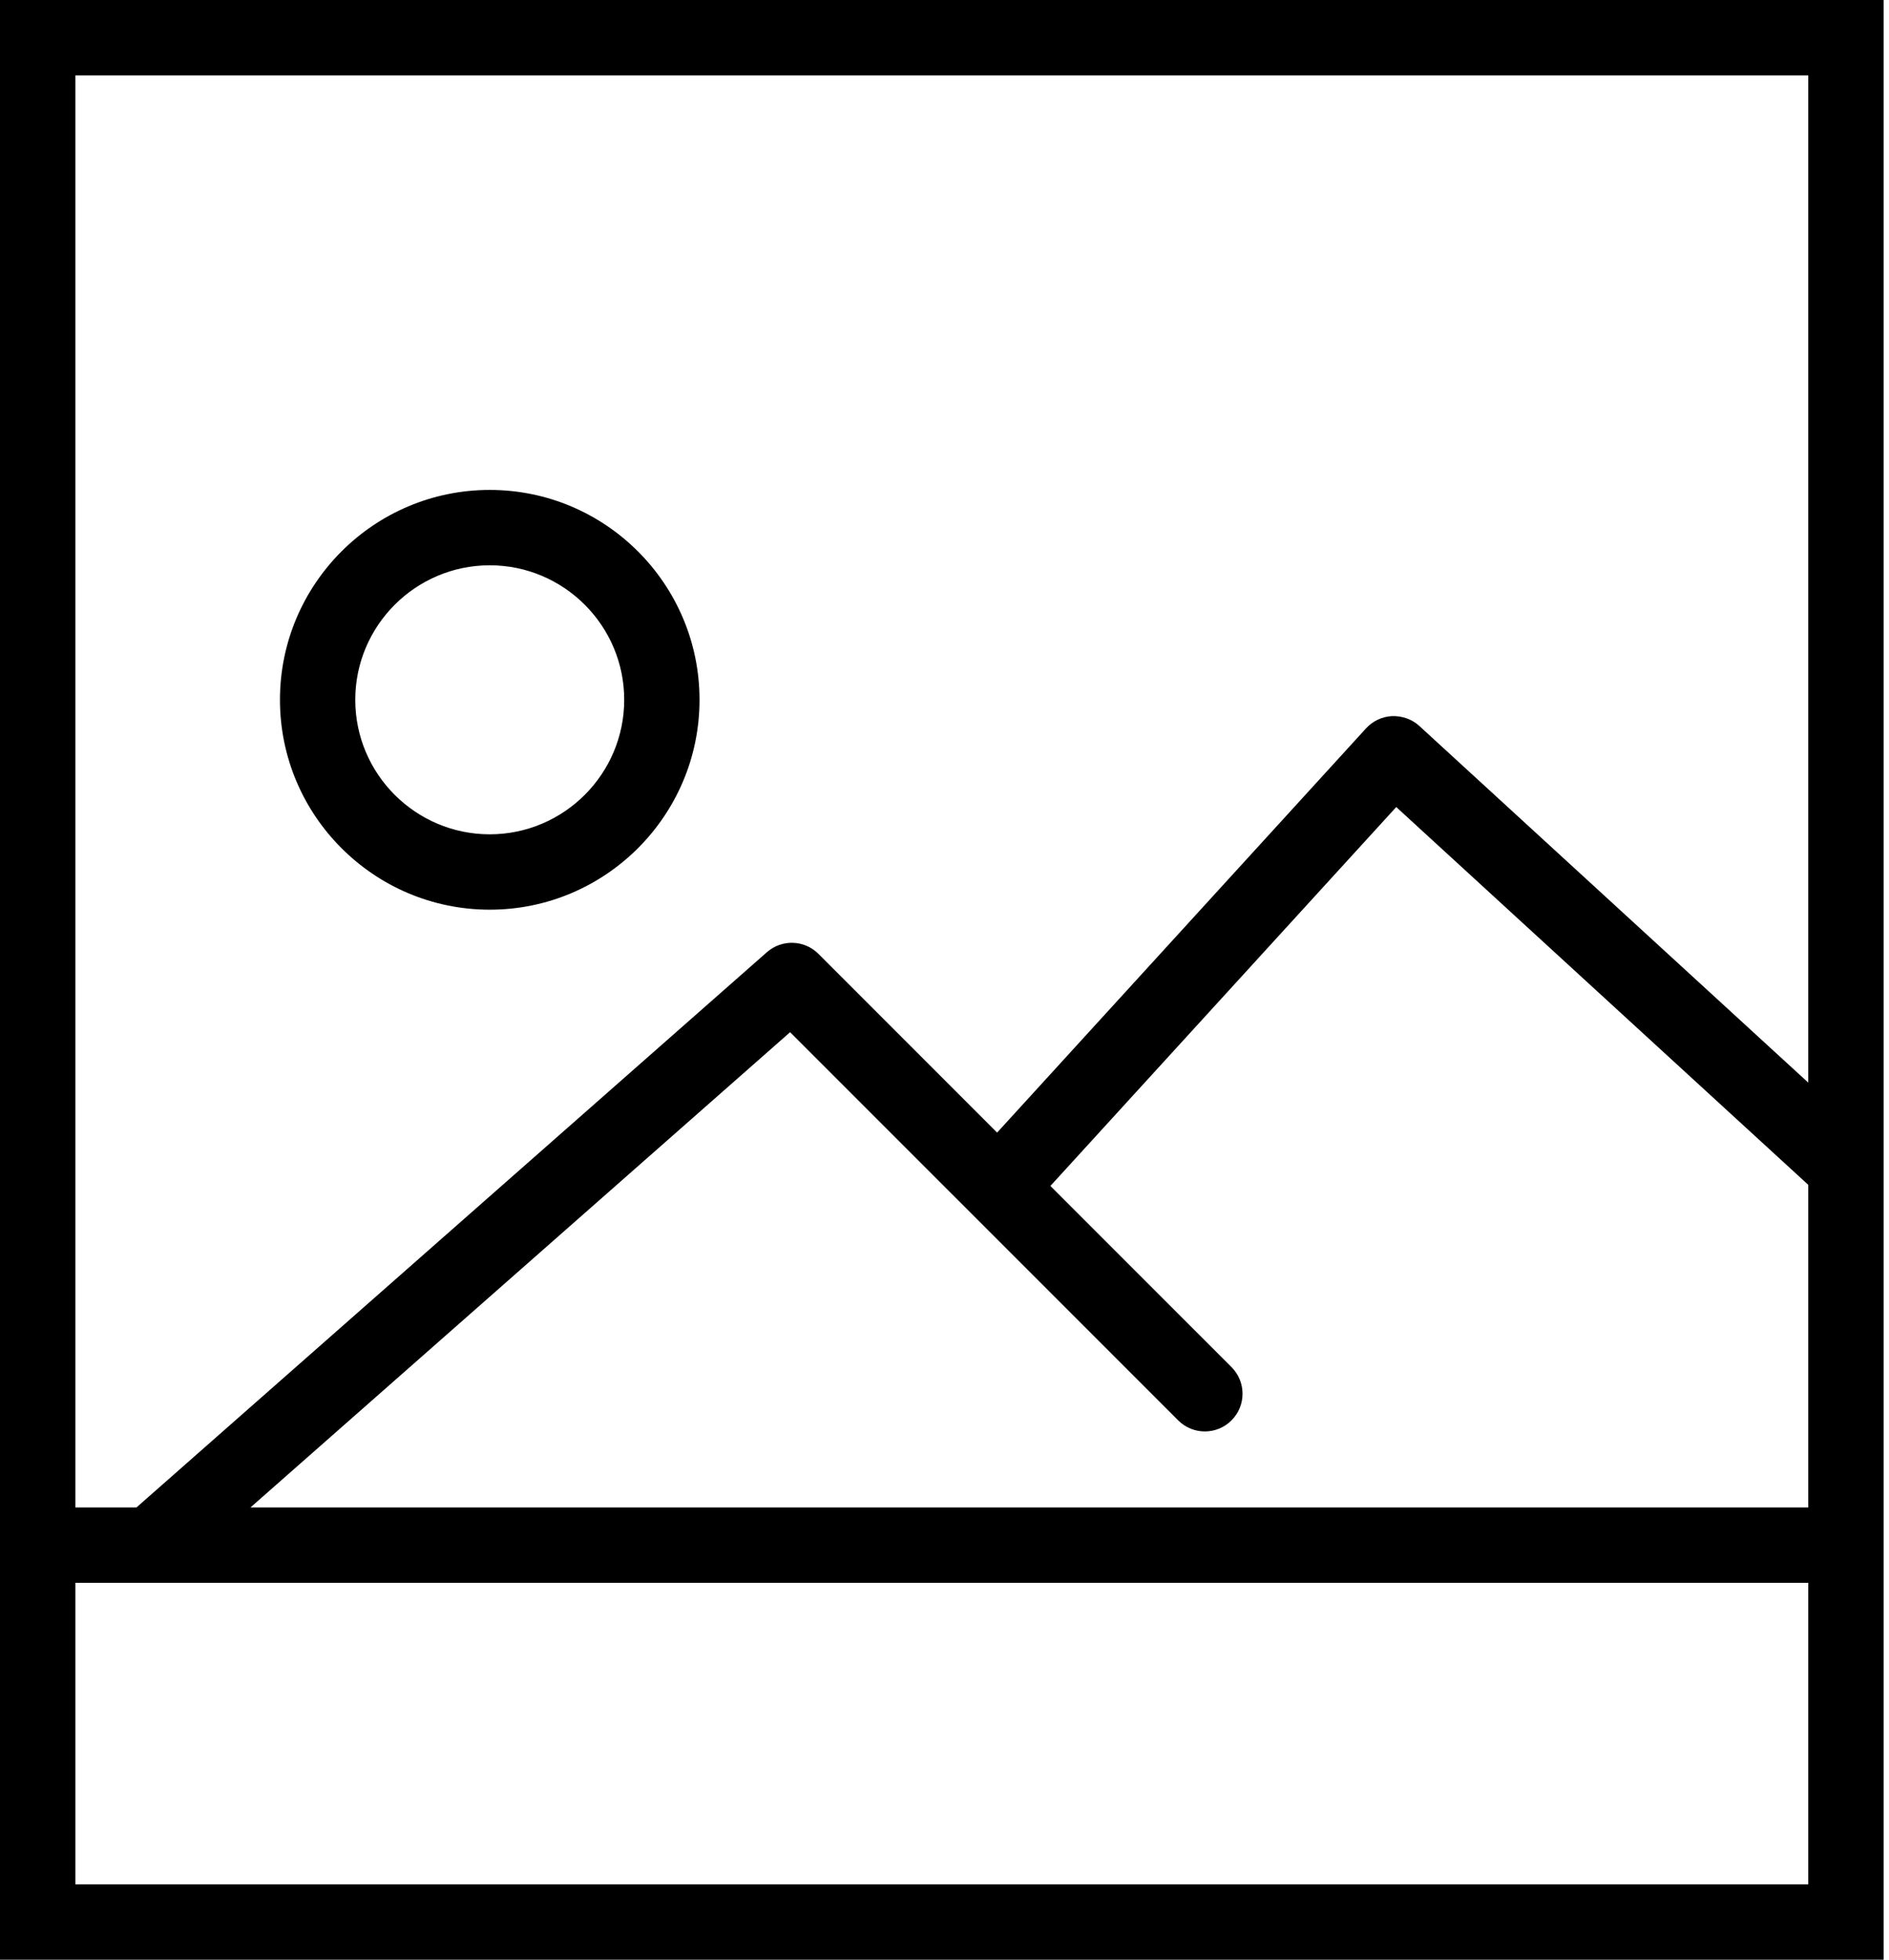
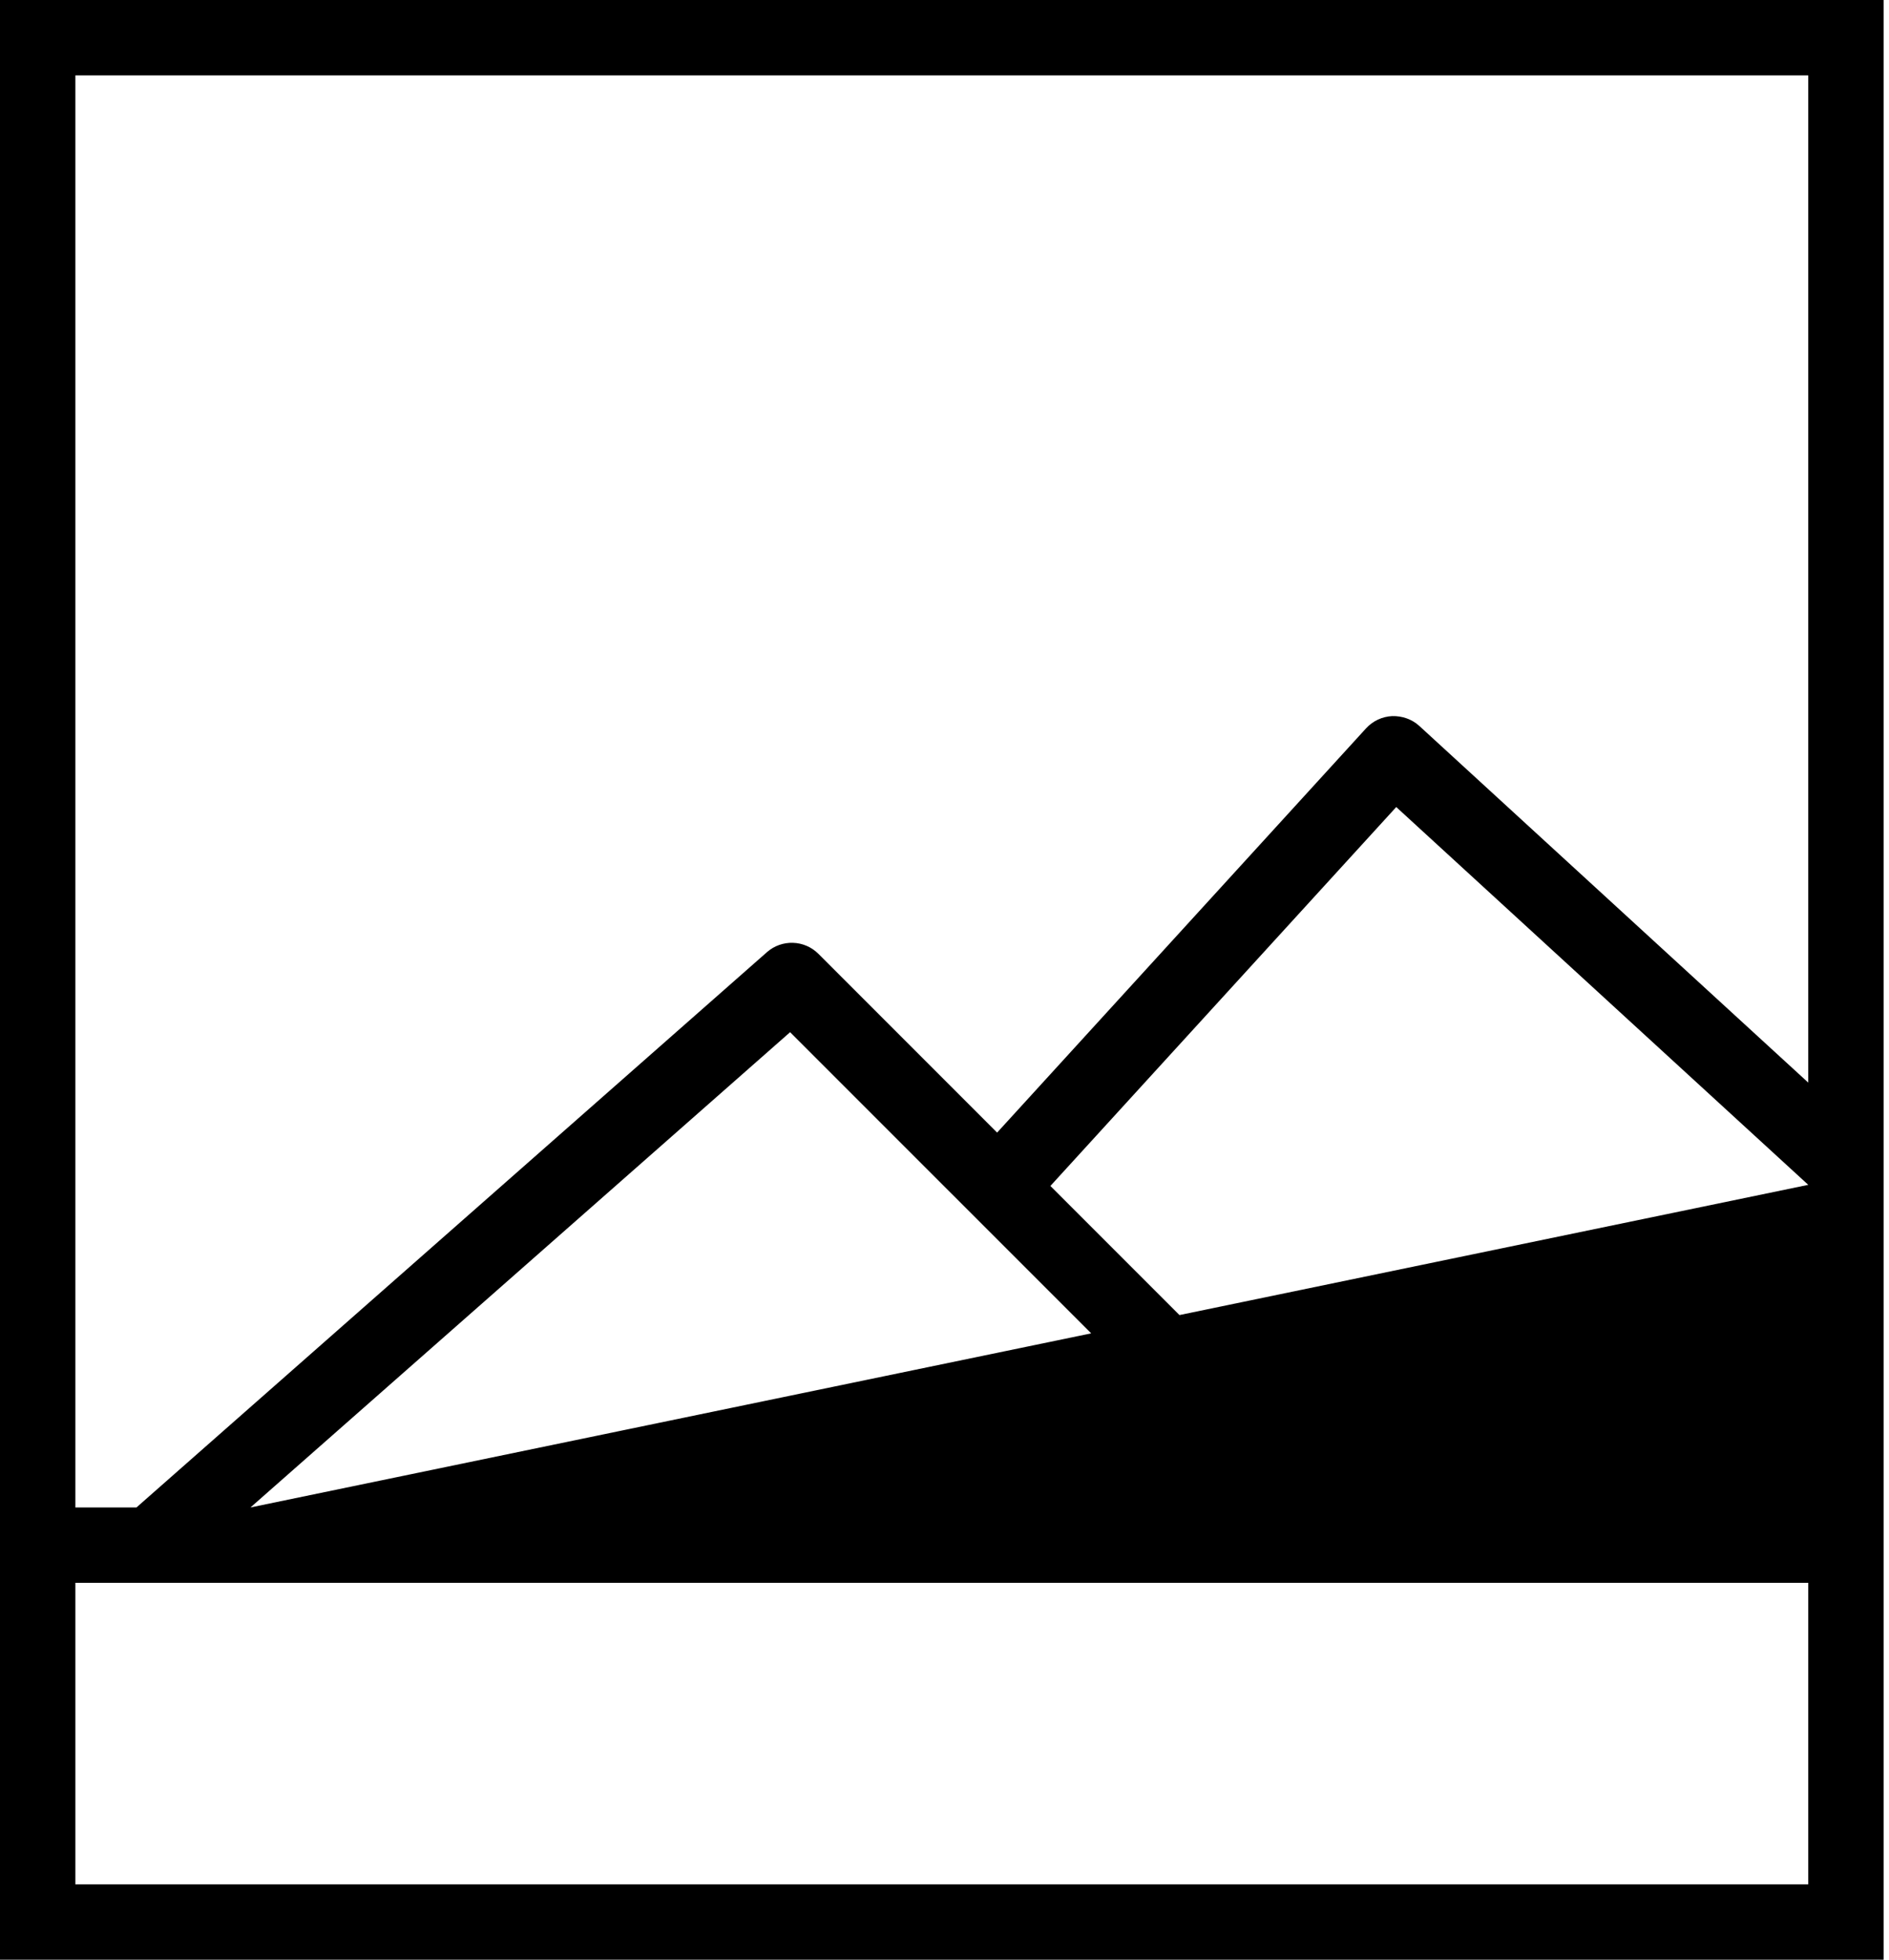
<svg xmlns="http://www.w3.org/2000/svg" width="54px" height="56px" viewBox="0 0 54 56" version="1.1">
  <title>6C57DEAF-541E-427A-8C9F-476435DE26D7</title>
  <desc>Created with sketchtool.</desc>
  <g id="Pac-primário" stroke="none" stroke-width="1" fill="none" fill-rule="evenodd">
    <g id="Produto" transform="translate(-1314, -3257)" fill="#000000" fill-rule="nonzero">
      <g id="Principais-categorias" transform="translate(40, 2953)">
        <g id="Card-Copy-9" transform="translate(1250, 272)">
          <g id="Group-4">
            <g id="picture" transform="translate(24, 32)">
-               <path d="M14,25.995 C17.307,25.995 19.997,23.305 19.997,19.998 C19.997,16.69 17.307,14 14,14 C10.693,14 8.003,16.69 8.003,19.997 C8.003,23.305 10.693,25.995 14,25.995 Z M14,16.154 C16.119,16.154 17.844,17.879 17.844,19.997 C17.844,22.116 16.119,23.841 14,23.841 C11.881,23.841 10.156,22.117 10.156,19.998 C10.156,17.88 11.881,16.154 14,16.154 Z" id="Shape" />
-               <path d="M0,0 L0,43.077 L0,56 L53.846,56 L53.846,43.077 L53.846,0 L0,0 Z M2.154,2.154 L51.692,2.154 L51.692,30.937 L40.574,20.745 C40.363,20.552 40.085,20.456 39.799,20.463 C39.513,20.476 39.244,20.602 39.051,20.813 L28.504,32.365 L23.396,27.257 C22.993,26.855 22.349,26.835 21.923,27.21 L3.901,43.077 L2.154,43.077 L2.154,2.154 Z M51.692,53.846 L2.154,53.846 L2.154,45.231 L51.692,45.231 L51.692,53.846 Z M7.16,43.077 L22.586,29.496 L33.681,40.589 C34.102,41.01 34.782,41.01 35.204,40.589 C35.625,40.168 35.625,39.488 35.204,39.066 L30.027,33.89 L39.914,23.062 L51.692,33.858 L51.692,43.077 L7.16,43.077 Z" id="Shape" />
+               <path d="M0,0 L0,43.077 L0,56 L53.846,56 L53.846,43.077 L53.846,0 L0,0 Z M2.154,2.154 L51.692,2.154 L51.692,30.937 L40.574,20.745 C40.363,20.552 40.085,20.456 39.799,20.463 C39.513,20.476 39.244,20.602 39.051,20.813 L28.504,32.365 L23.396,27.257 C22.993,26.855 22.349,26.835 21.923,27.21 L3.901,43.077 L2.154,43.077 L2.154,2.154 Z M51.692,53.846 L2.154,53.846 L2.154,45.231 L51.692,45.231 L51.692,53.846 Z M7.16,43.077 L22.586,29.496 L33.681,40.589 C34.102,41.01 34.782,41.01 35.204,40.589 C35.625,40.168 35.625,39.488 35.204,39.066 L30.027,33.89 L39.914,23.062 L51.692,33.858 L7.16,43.077 Z" id="Shape" />
            </g>
          </g>
        </g>
      </g>
    </g>
  </g>
</svg>